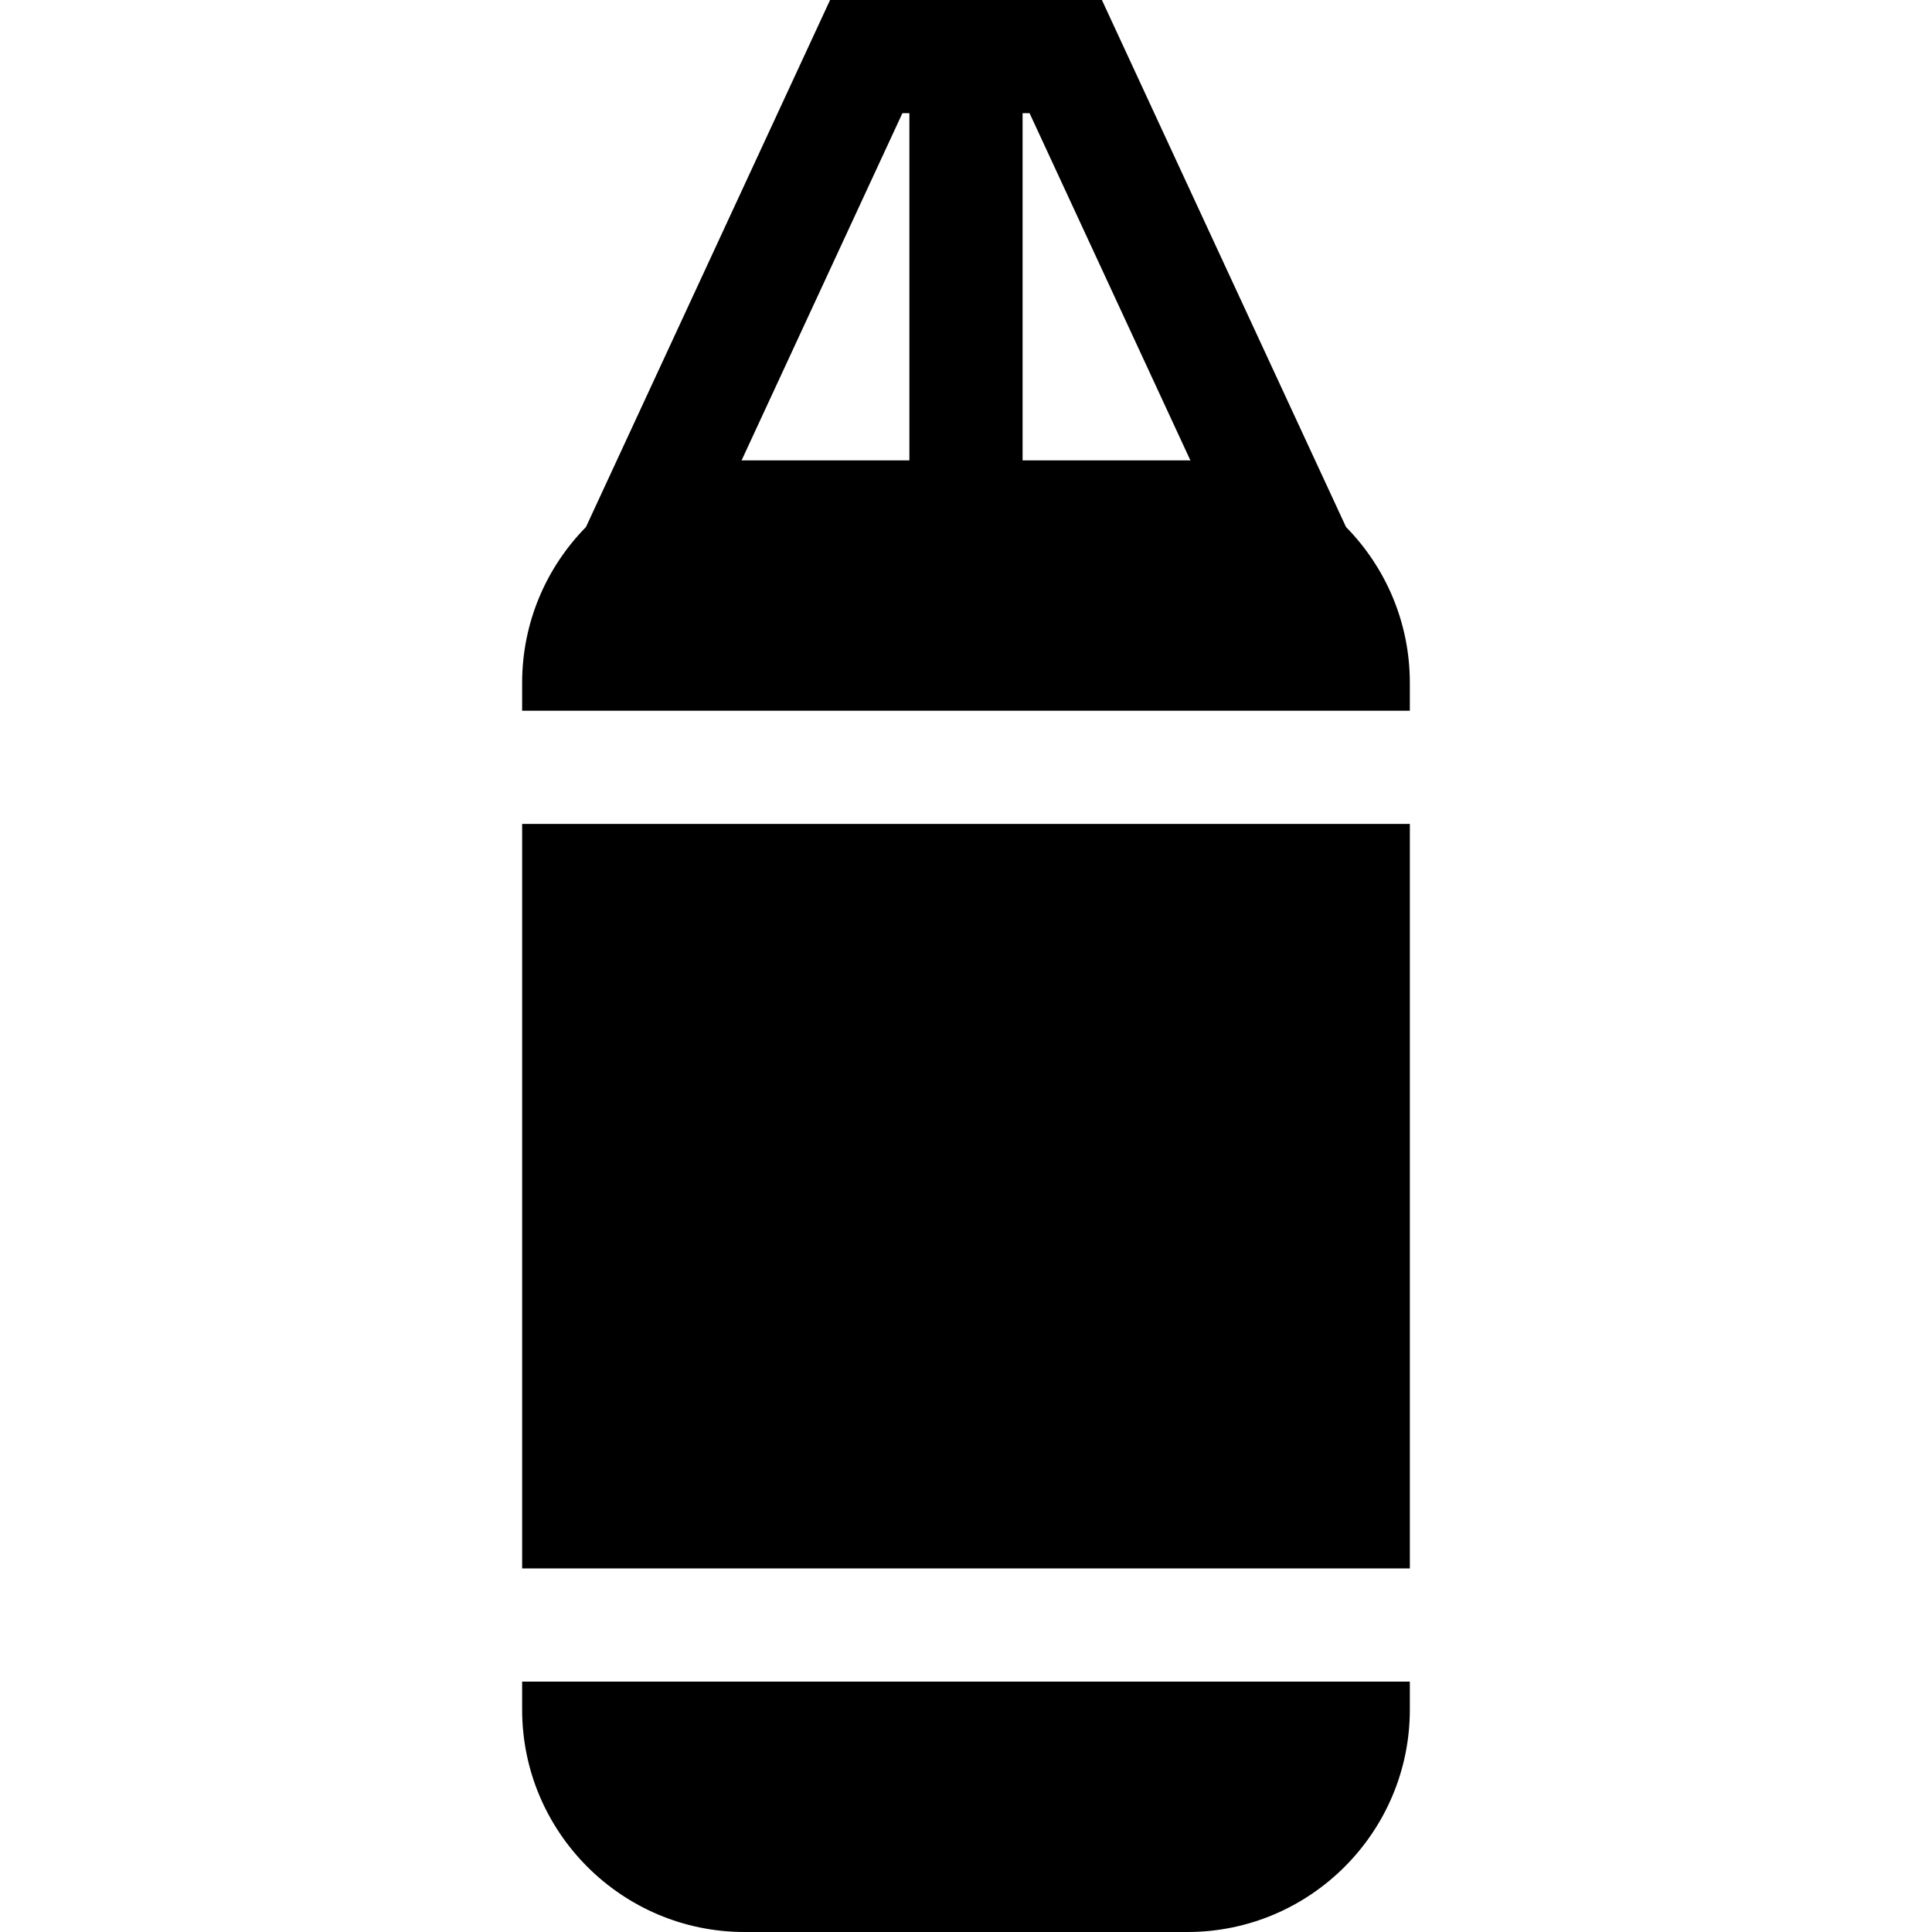
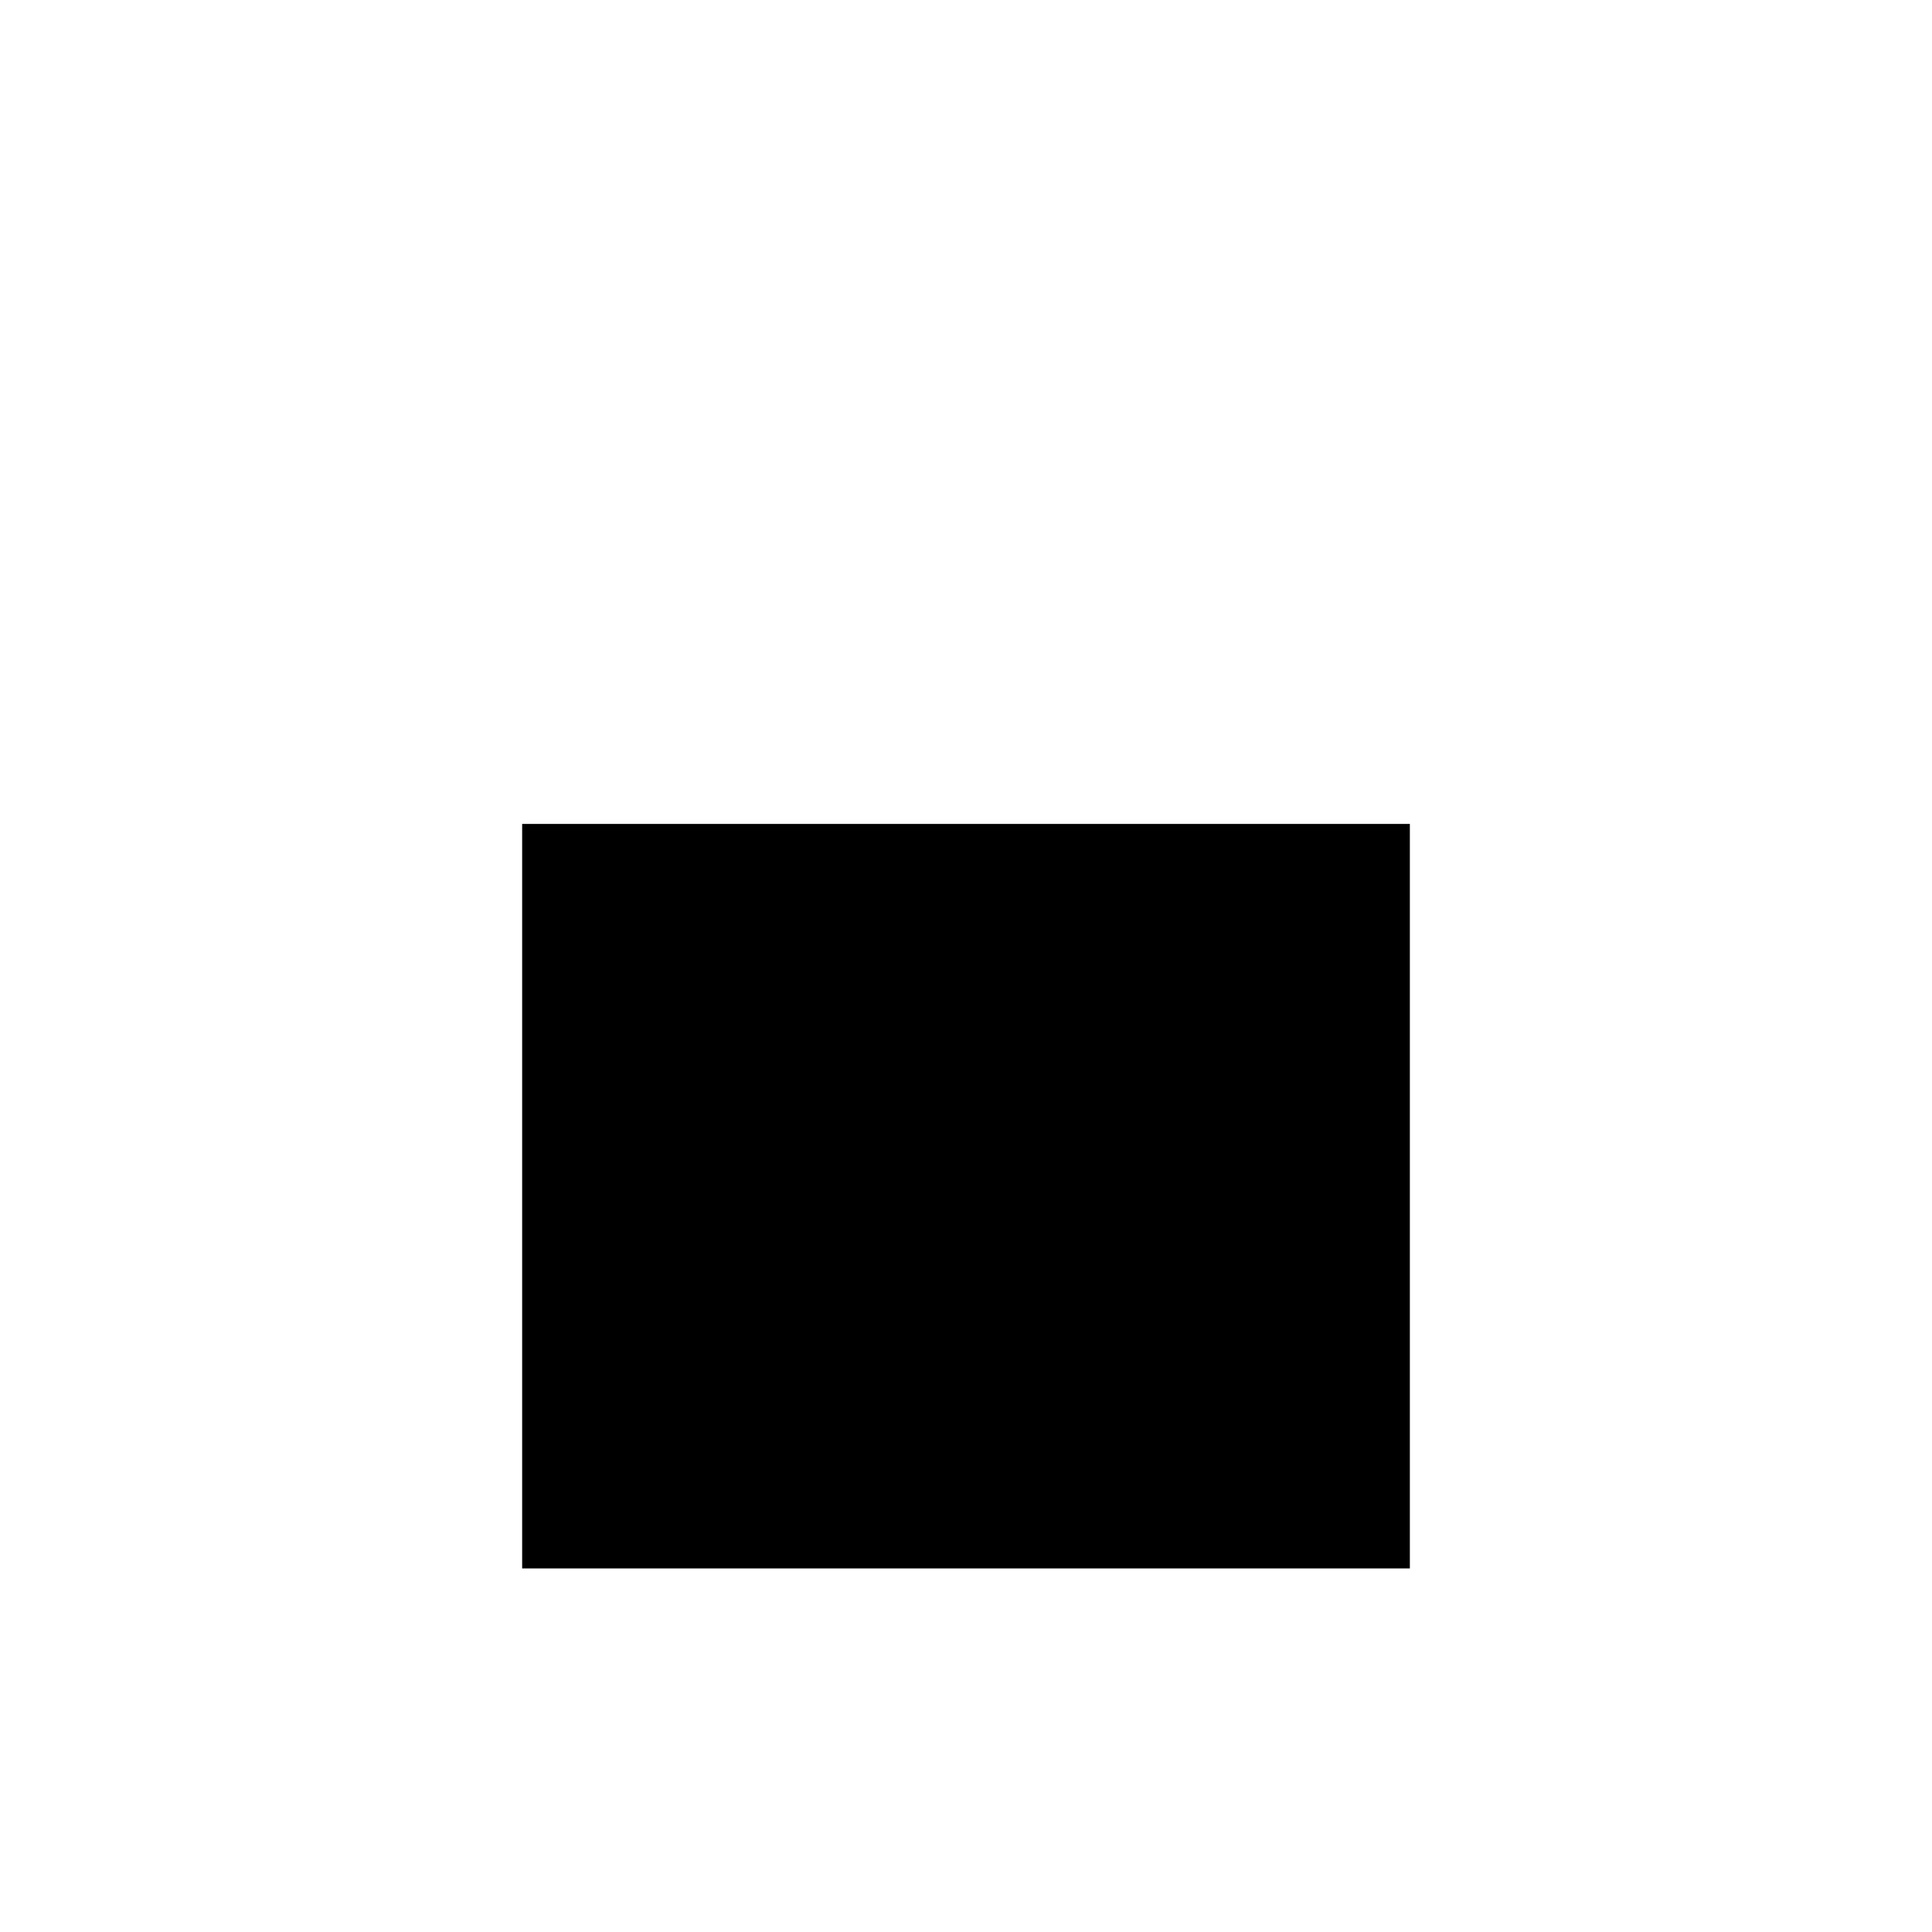
<svg xmlns="http://www.w3.org/2000/svg" id="Capa_1" x="0px" y="0px" viewBox="0 0 512 512" style="enable-background:new 0 0 512 512;" xml:space="preserve">
  <g>
    <g>
-       <path d="M138.373,445.648v7.419c0,32.495,26.436,58.933,58.932,58.933H314.69c32.495,0,58.932-26.438,58.932-58.933v-7.419 H138.373z" />
-     </g>
+       </g>
  </g>
  <g>
    <g>
      <rect x="138.377" y="218.35" width="235.25" height="197.3" />
    </g>
  </g>
  <g>
    <g>
-       <path d="M356.707,139.665L292.015,0h-72.036l-64.692,139.664c-10.452,10.64-16.914,25.211-16.914,41.268v7.419h235.248v-7.418 C373.621,164.876,367.158,150.305,356.707,139.665z M240.997,122h-43.692c-0.263,0-0.521,0.017-0.783,0.02L239.145,30h1.852V122z M314.69,122h-43.693V30h1.852l42.624,92.02C315.211,122.017,314.953,122,314.69,122z" />
-     </g>
+       </g>
  </g>
  <g> </g>
  <g> </g>
  <g> </g>
  <g> </g>
  <g> </g>
  <g> </g>
  <g> </g>
  <g> </g>
  <g> </g>
  <g> </g>
  <g> </g>
  <g> </g>
  <g> </g>
  <g> </g>
  <g> </g>
</svg>